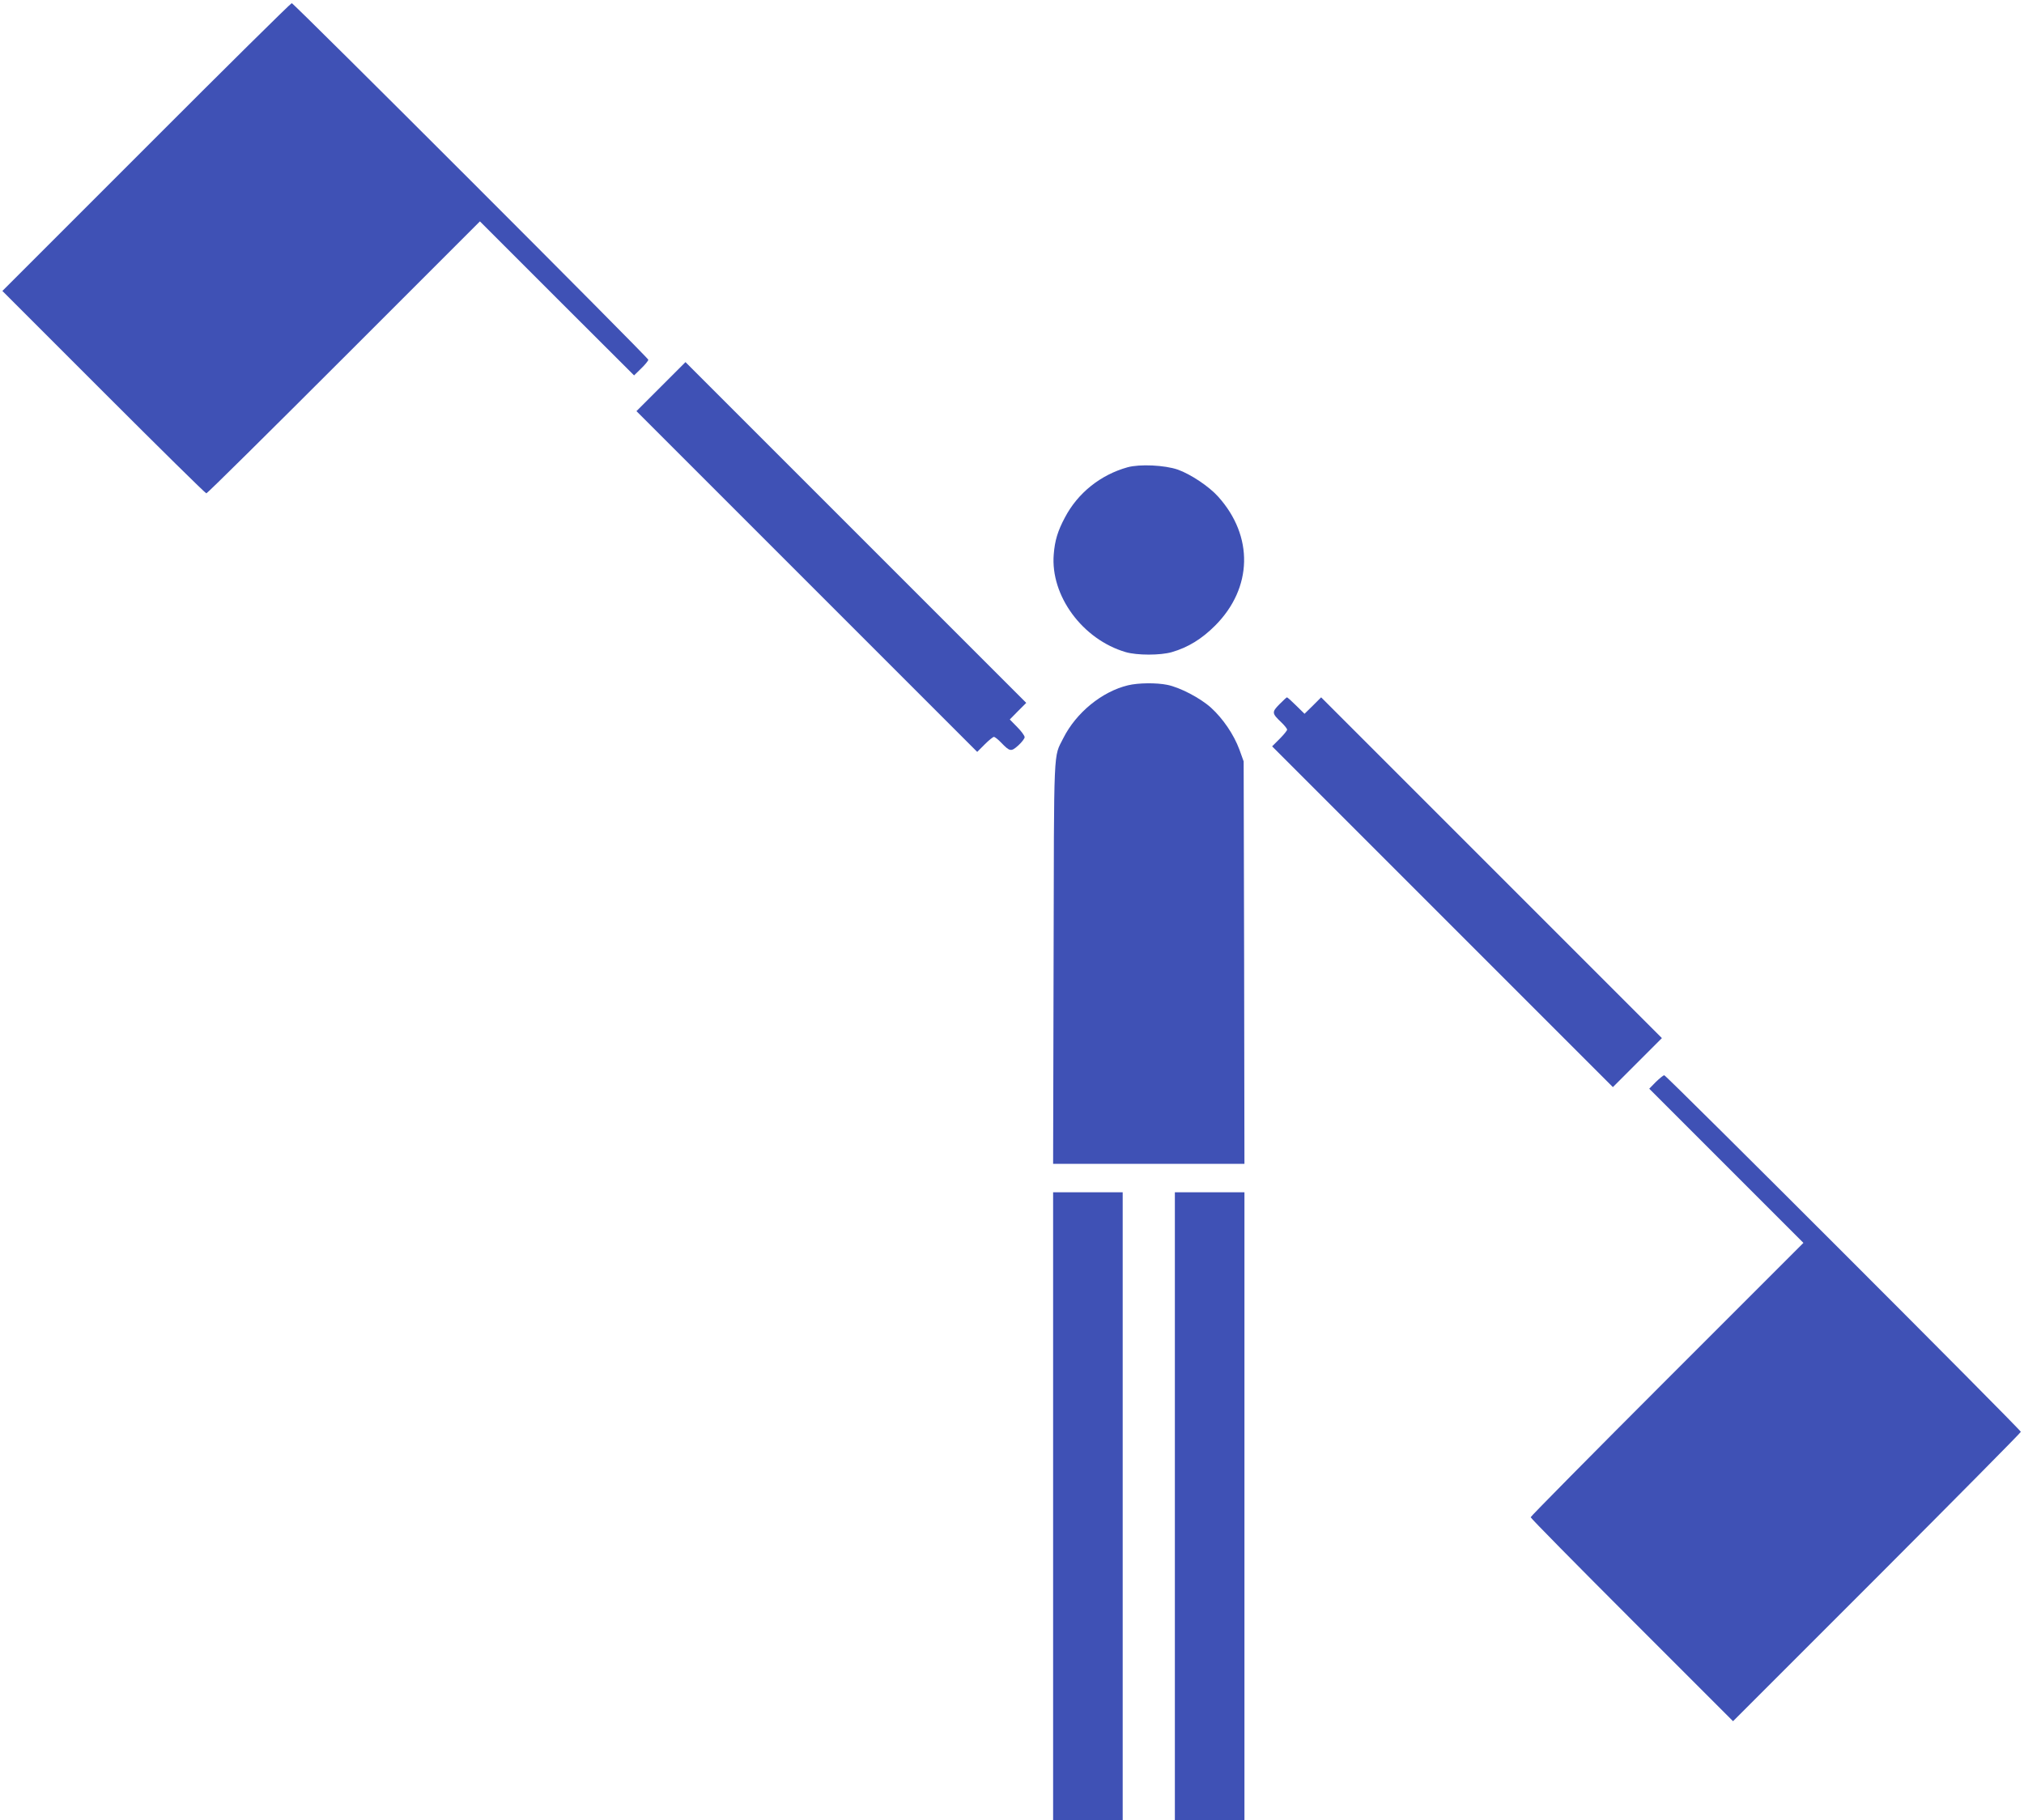
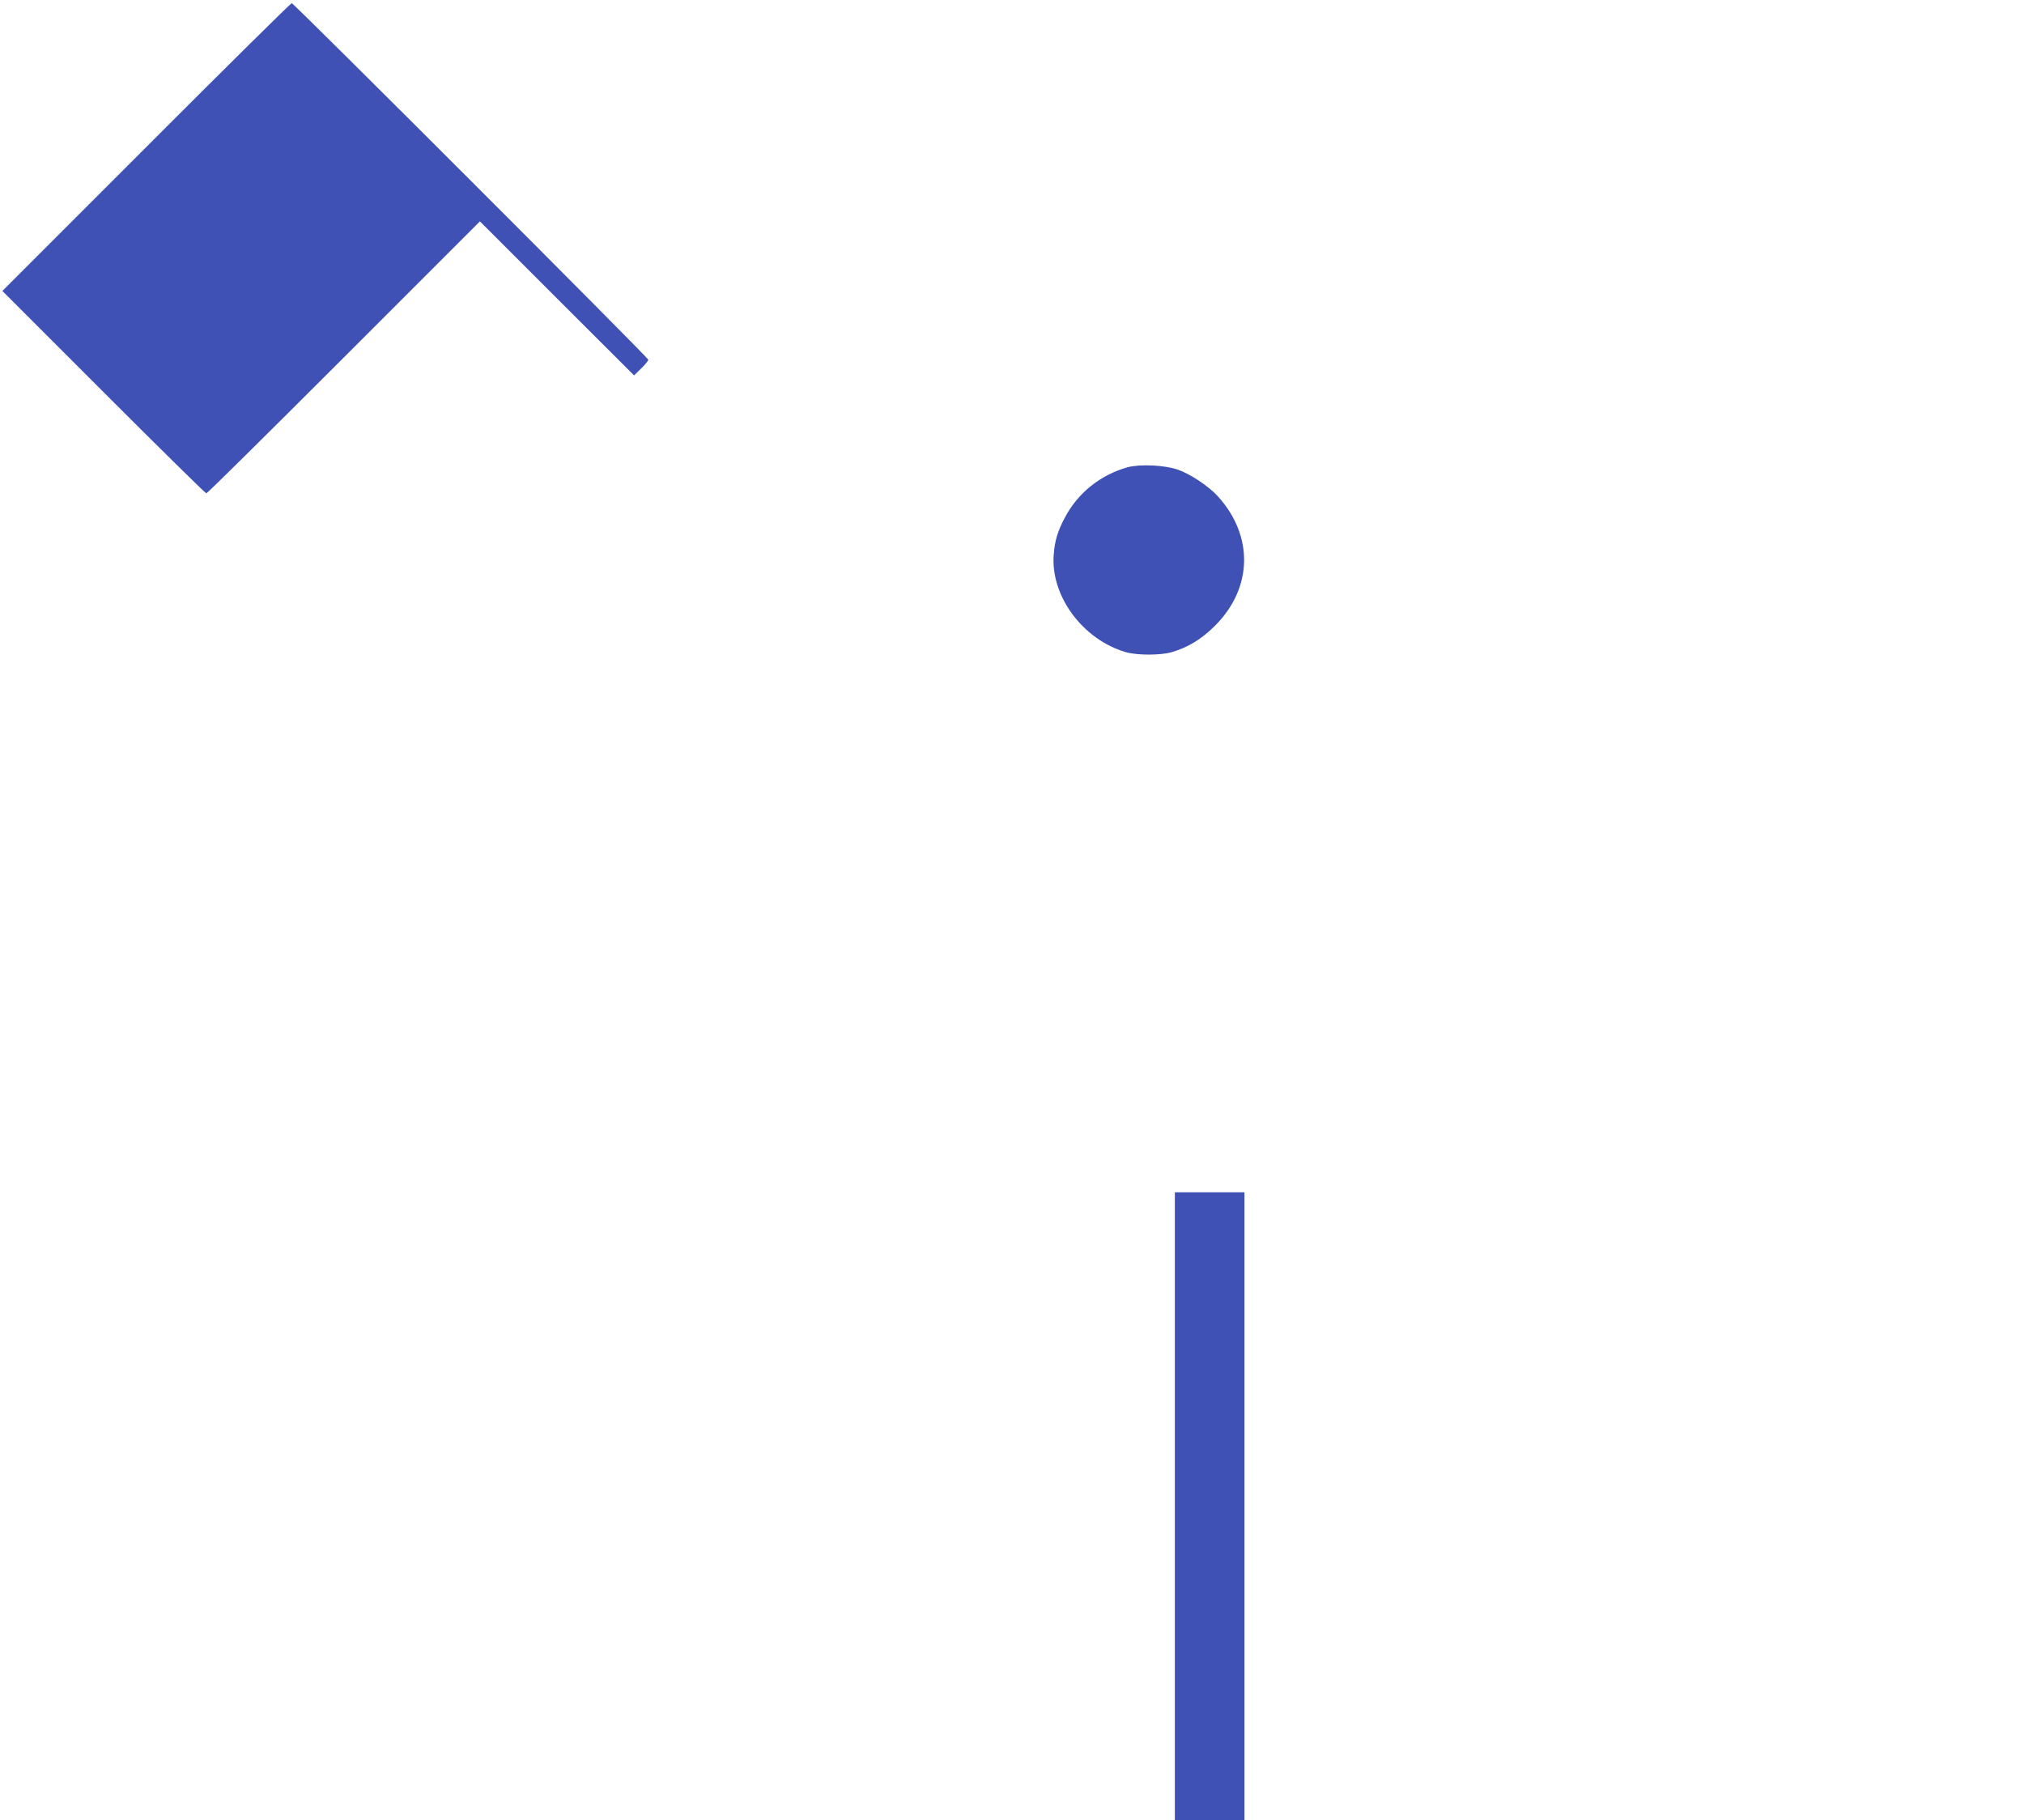
<svg xmlns="http://www.w3.org/2000/svg" version="1.0" width="1280pt" height="1151pt" viewBox="0 0 1280 1151" preserveAspectRatio="xMidYMid meet">
  <g transform="translate(0,1151) scale(0.1,-0.1)" fill="#3f51b5" stroke="none">
    <path d="M925 10580 l-910 -910 640 -640 c352 -352 644 -640 650 -640 6 0 397 387 870 860 l860 860 487 -487 488 -487 45 44 c25 24 45 49 45 55 0 13 -2242 2255 -2255 2255 -6 0 -420 -409 -920 -910z" />
-     <path d="M4180 9065 l-155 -155 1077 -1077 1078 -1078 48 48 c26 26 52 47 58 47 5 0 26 -16 45 -36 56 -58 63 -59 109 -18 22 20 40 44 40 52 0 9 -21 38 -47 64 l-47 48 52 53 52 52 -1078 1078 -1077 1077 -155 -155z" />
-     <path d="M7131 8555 c-172 -48 -315 -163 -396 -317 -46 -86 -64 -146 -71 -233 -22 -262 182 -539 455 -619 72 -21 220 -21 292 0 103 30 189 83 274 168 237 238 244 565 19 815 -58 65 -174 142 -255 171 -84 29 -241 36 -318 15z" />
-     <path d="M7133 7176 c-165 -40 -327 -173 -408 -333 -64 -129 -59 -22 -62 -1420 l-3 -1273 605 0 605 0 -2 1273 -3 1272 -27 75 c-35 94 -103 195 -180 265 -68 61 -196 128 -276 144 -69 14 -183 13 -249 -3z" />
-     <path d="M8091 7056 c-49 -50 -48 -57 13 -115 20 -19 36 -40 36 -45 0 -6 -21 -32 -47 -58 l-48 -48 1078 -1078 1077 -1077 155 155 155 155 -1077 1077 -1078 1078 -52 -52 -53 -52 -53 52 c-29 29 -55 52 -58 52 -3 0 -24 -20 -48 -44z" />
-     <path d="M10472 4668 l-42 -43 487 -487 488 -488 -863 -863 c-474 -474 -862 -867 -862 -872 0 -6 288 -298 640 -650 l640 -640 910 910 c500 501 910 915 910 920 0 13 -2242 2255 -2255 2255 -6 0 -29 -19 -53 -42z" />
-     <path d="M6660 1985 l0 -1985 220 0 220 0 0 1985 0 1985 -220 0 -220 0 0 -1985z" />
+     <path d="M7131 8555 c-172 -48 -315 -163 -396 -317 -46 -86 -64 -146 -71 -233 -22 -262 182 -539 455 -619 72 -21 220 -21 292 0 103 30 189 83 274 168 237 238 244 565 19 815 -58 65 -174 142 -255 171 -84 29 -241 36 -318 15" />
    <path d="M7430 1985 l0 -1985 220 0 220 0 0 1985 0 1985 -220 0 -220 0 0 -1985z" />
  </g>
</svg>